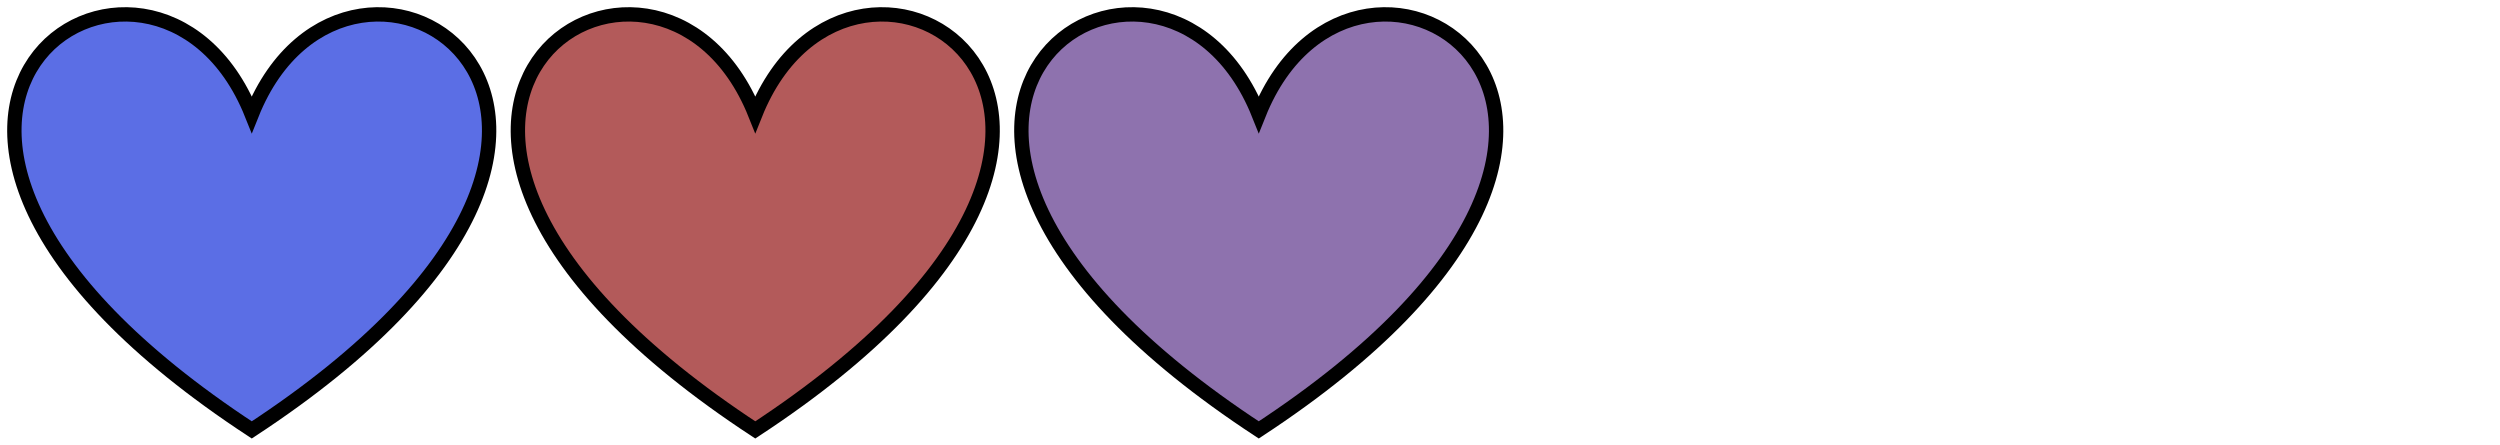
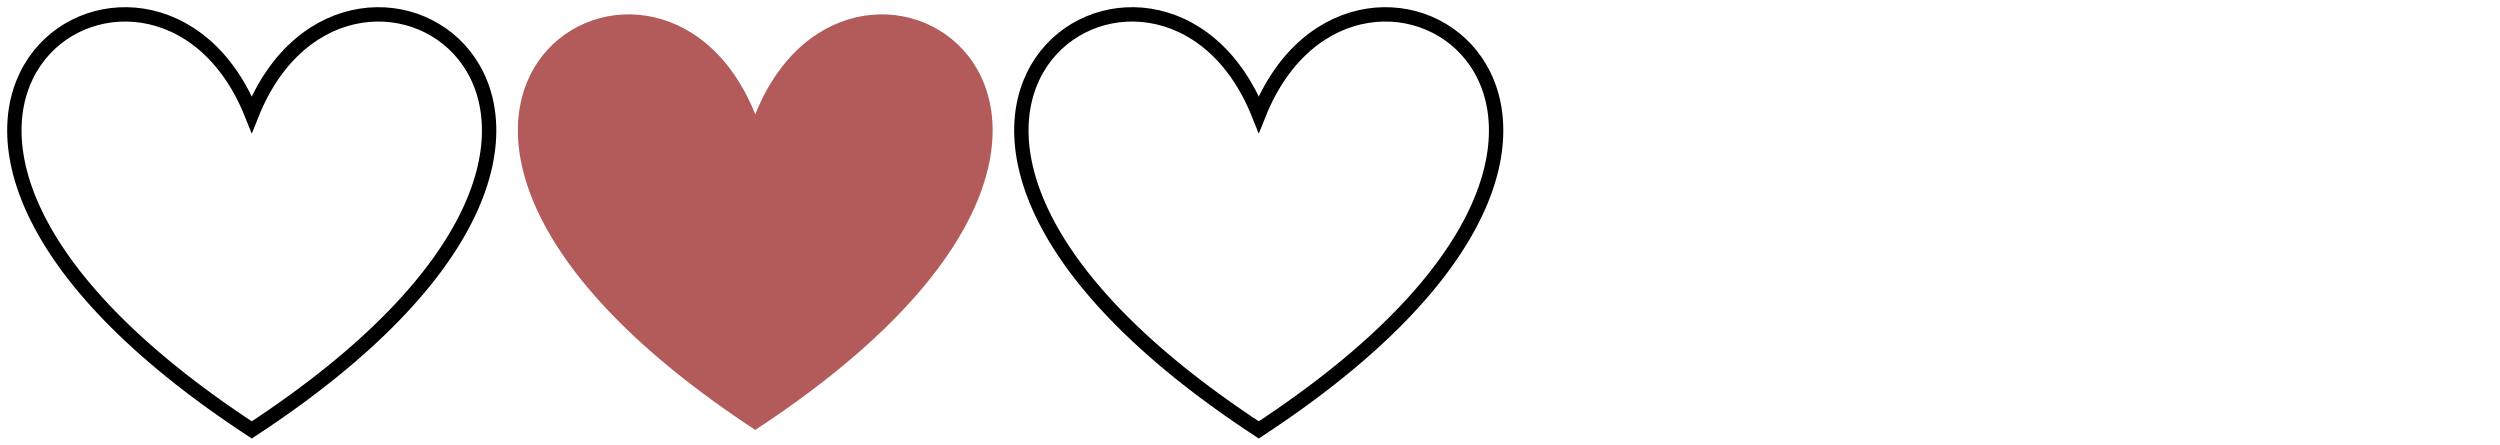
<svg xmlns="http://www.w3.org/2000/svg" width="174" height="31" viewBox="0 0 174 31" fill="none">
-   <path fill-rule="evenodd" clip-rule="evenodd" d="M17.523 7.958C24.357 -9.124 51.008 7.958 17.523 29.922C-15.968 7.958 10.689 -9.124 17.523 7.958Z" fill="#5B6EE5" />
  <path d="M17.523 7.958C24.357 -9.124 51.008 7.958 17.523 29.922C-15.968 7.958 10.689 -9.124 17.523 7.958Z" stroke="black" stroke-miterlimit="10" />
  <path fill-rule="evenodd" clip-rule="evenodd" d="M52.567 7.958C59.401 -9.124 86.052 7.958 52.567 29.922C19.076 7.958 45.733 -9.124 52.567 7.958Z" fill="#B35A5A" />
-   <path d="M52.567 7.958C59.401 -9.124 86.052 7.958 52.567 29.922C19.076 7.958 45.733 -9.124 52.567 7.958Z" fill="#B35A5A" stroke="black" stroke-miterlimit="10" />
-   <path fill-rule="evenodd" clip-rule="evenodd" d="M87.61 7.958C94.444 -9.124 121.095 7.958 87.61 29.922C54.119 7.958 80.776 -9.124 87.61 7.958Z" fill="#8E72AE" />
  <path d="M87.61 7.958C94.444 -9.124 121.095 7.958 87.61 29.922C54.119 7.958 80.776 -9.124 87.61 7.958Z" stroke="black" stroke-miterlimit="10" />
</svg>